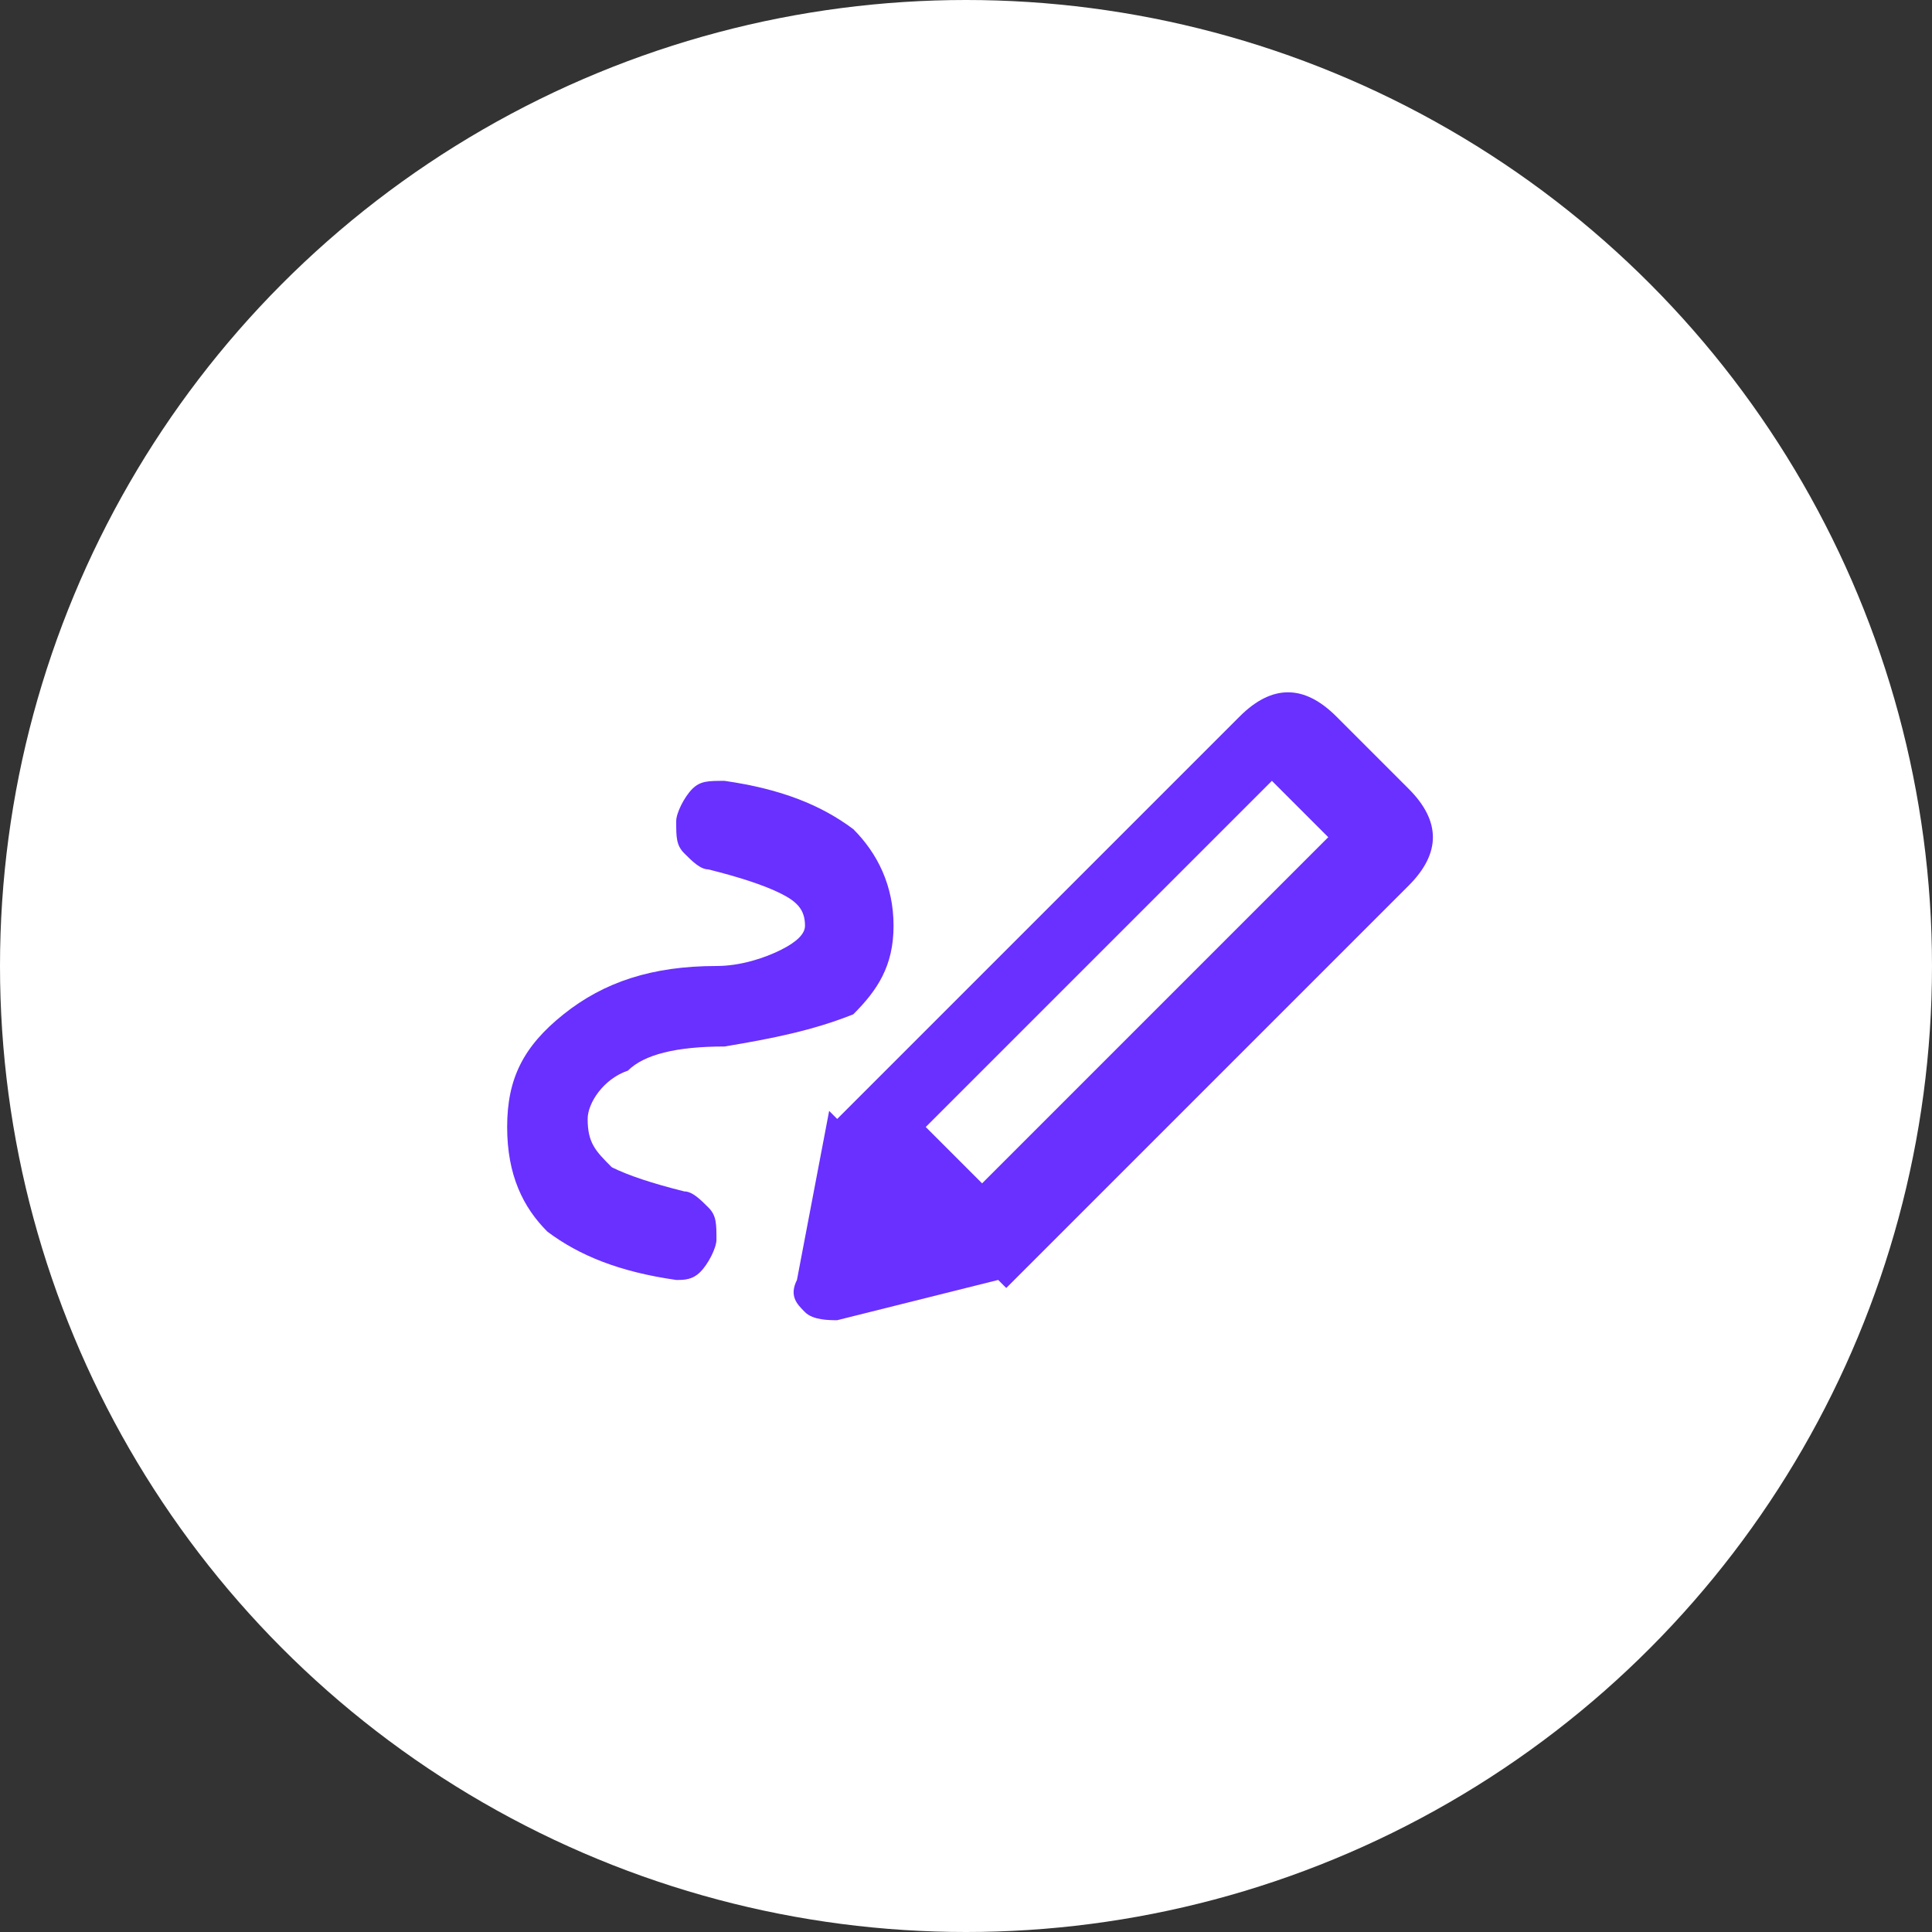
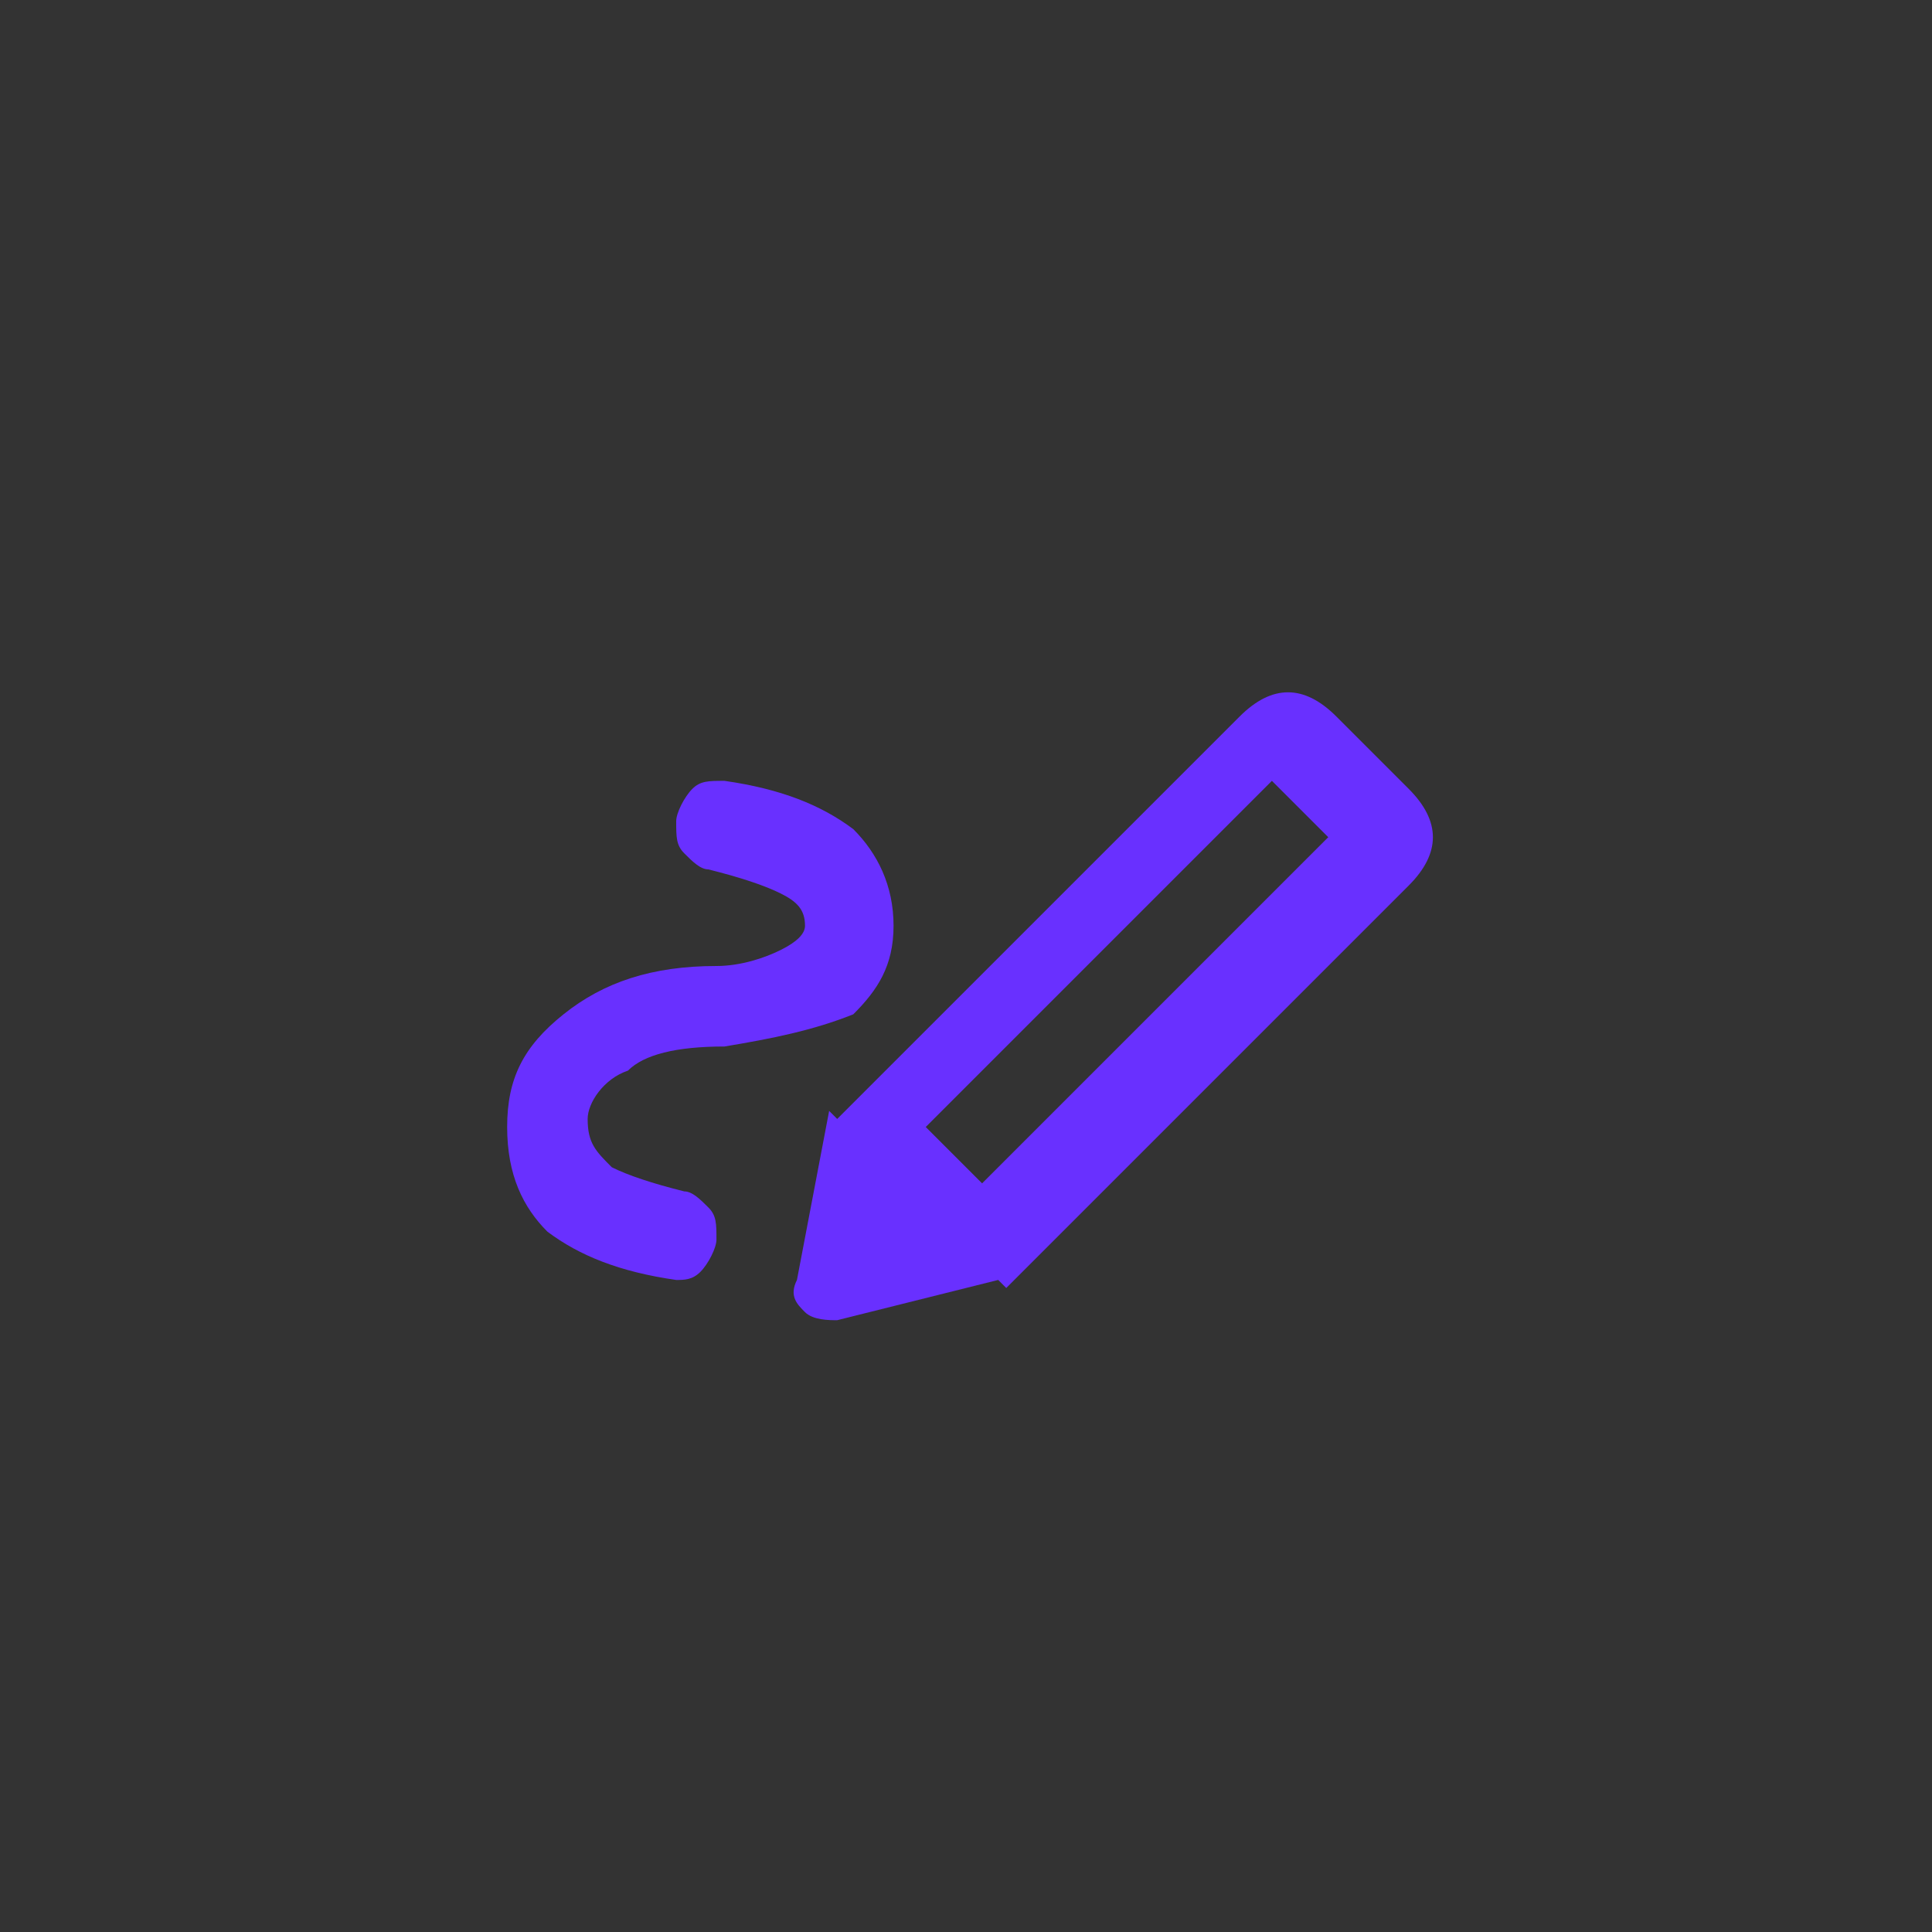
<svg xmlns="http://www.w3.org/2000/svg" version="1.1" id="Ebene_1" x="0px" y="0px" viewBox="0 0 24 24" style="enable-background:new 0 0 24 24;" xml:space="preserve">
  <rect x="0" y="0" width="24" height="24" fill="#333333" stroke="none" />
  <style type="text/css">
	.st0{fill:#FFFFFF;}
	.st1{fill:#6930FF;}
</style>
-   <circle class="st0" cx="12" cy="12" r="12" />
  <path class="st1" d="M12.2,14.7l4.3-4.3l-0.7-0.7l-4.3,4.3L12.2,14.7z M7.3,13.9c0,0.3,0.1,0.4,0.3,0.6c0.2,0.1,0.5,0.2,0.9,0.3  c0.1,0,0.2,0.1,0.3,0.2s0.1,0.2,0.1,0.4c0,0.1-0.1,0.3-0.2,0.4c-0.1,0.1-0.2,0.1-0.3,0.1c-0.7-0.1-1.2-0.3-1.6-0.6  c-0.3-0.3-0.5-0.7-0.5-1.3c0-0.6,0.2-1,0.7-1.4s1.1-0.6,1.9-0.6c0.3,0,0.6-0.1,0.8-0.2c0.2-0.1,0.3-0.2,0.3-0.3  c0-0.2-0.1-0.3-0.3-0.4c-0.2-0.1-0.5-0.2-0.9-0.3c-0.1,0-0.2-0.1-0.3-0.2c-0.1-0.1-0.1-0.2-0.1-0.4c0-0.1,0.1-0.3,0.2-0.4  c0.1-0.1,0.2-0.1,0.4-0.1c0.7,0.1,1.2,0.3,1.6,0.6c0.3,0.3,0.5,0.7,0.5,1.2c0,0.5-0.2,0.8-0.5,1.1C10.1,12.8,9.6,12.9,9,13  c-0.6,0-1,0.1-1.2,0.3C7.5,13.4,7.3,13.7,7.3,13.9z M12.5,16l-2.1-2.1l5-5c0.2-0.2,0.4-0.3,0.6-0.3s0.4,0.1,0.6,0.3l0.9,0.9  c0.2,0.2,0.3,0.4,0.3,0.6c0,0.2-0.1,0.4-0.3,0.6L12.5,16z M10.4,16.4c-0.1,0-0.3,0-0.4-0.1c-0.1-0.1-0.2-0.2-0.1-0.4l0.4-2.1  l2.1,2.1L10.4,16.4z" />
</svg>